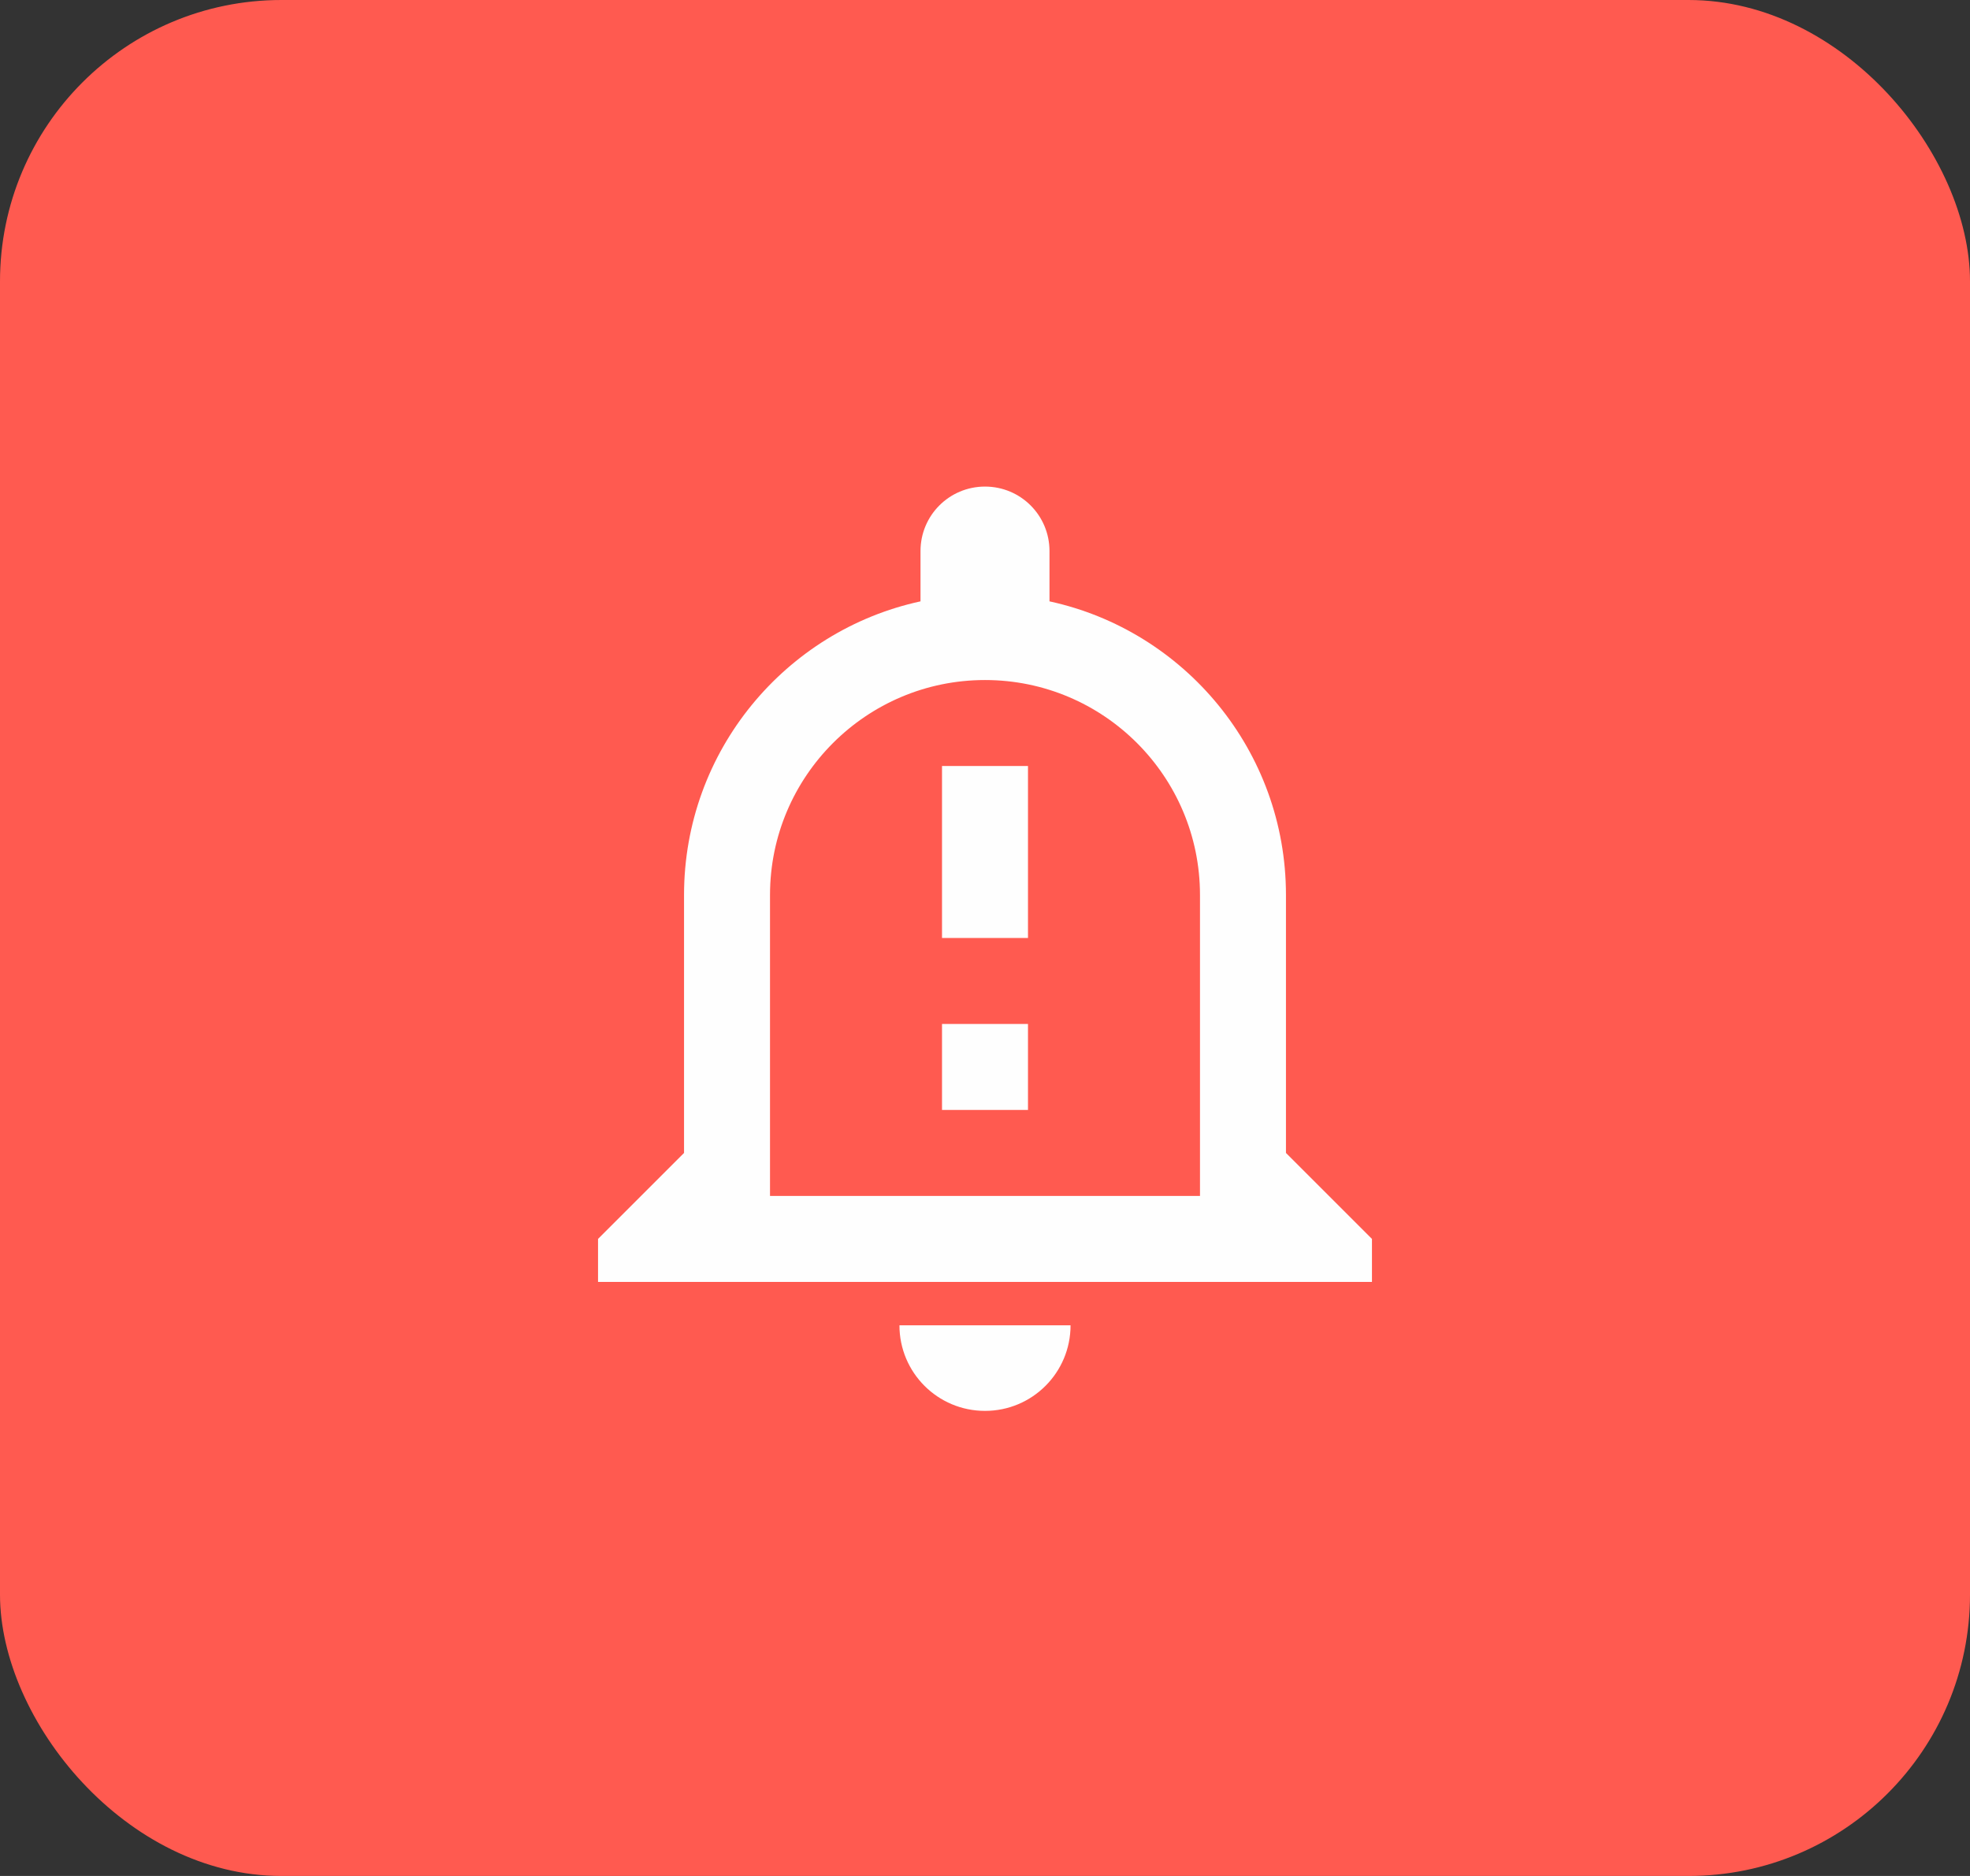
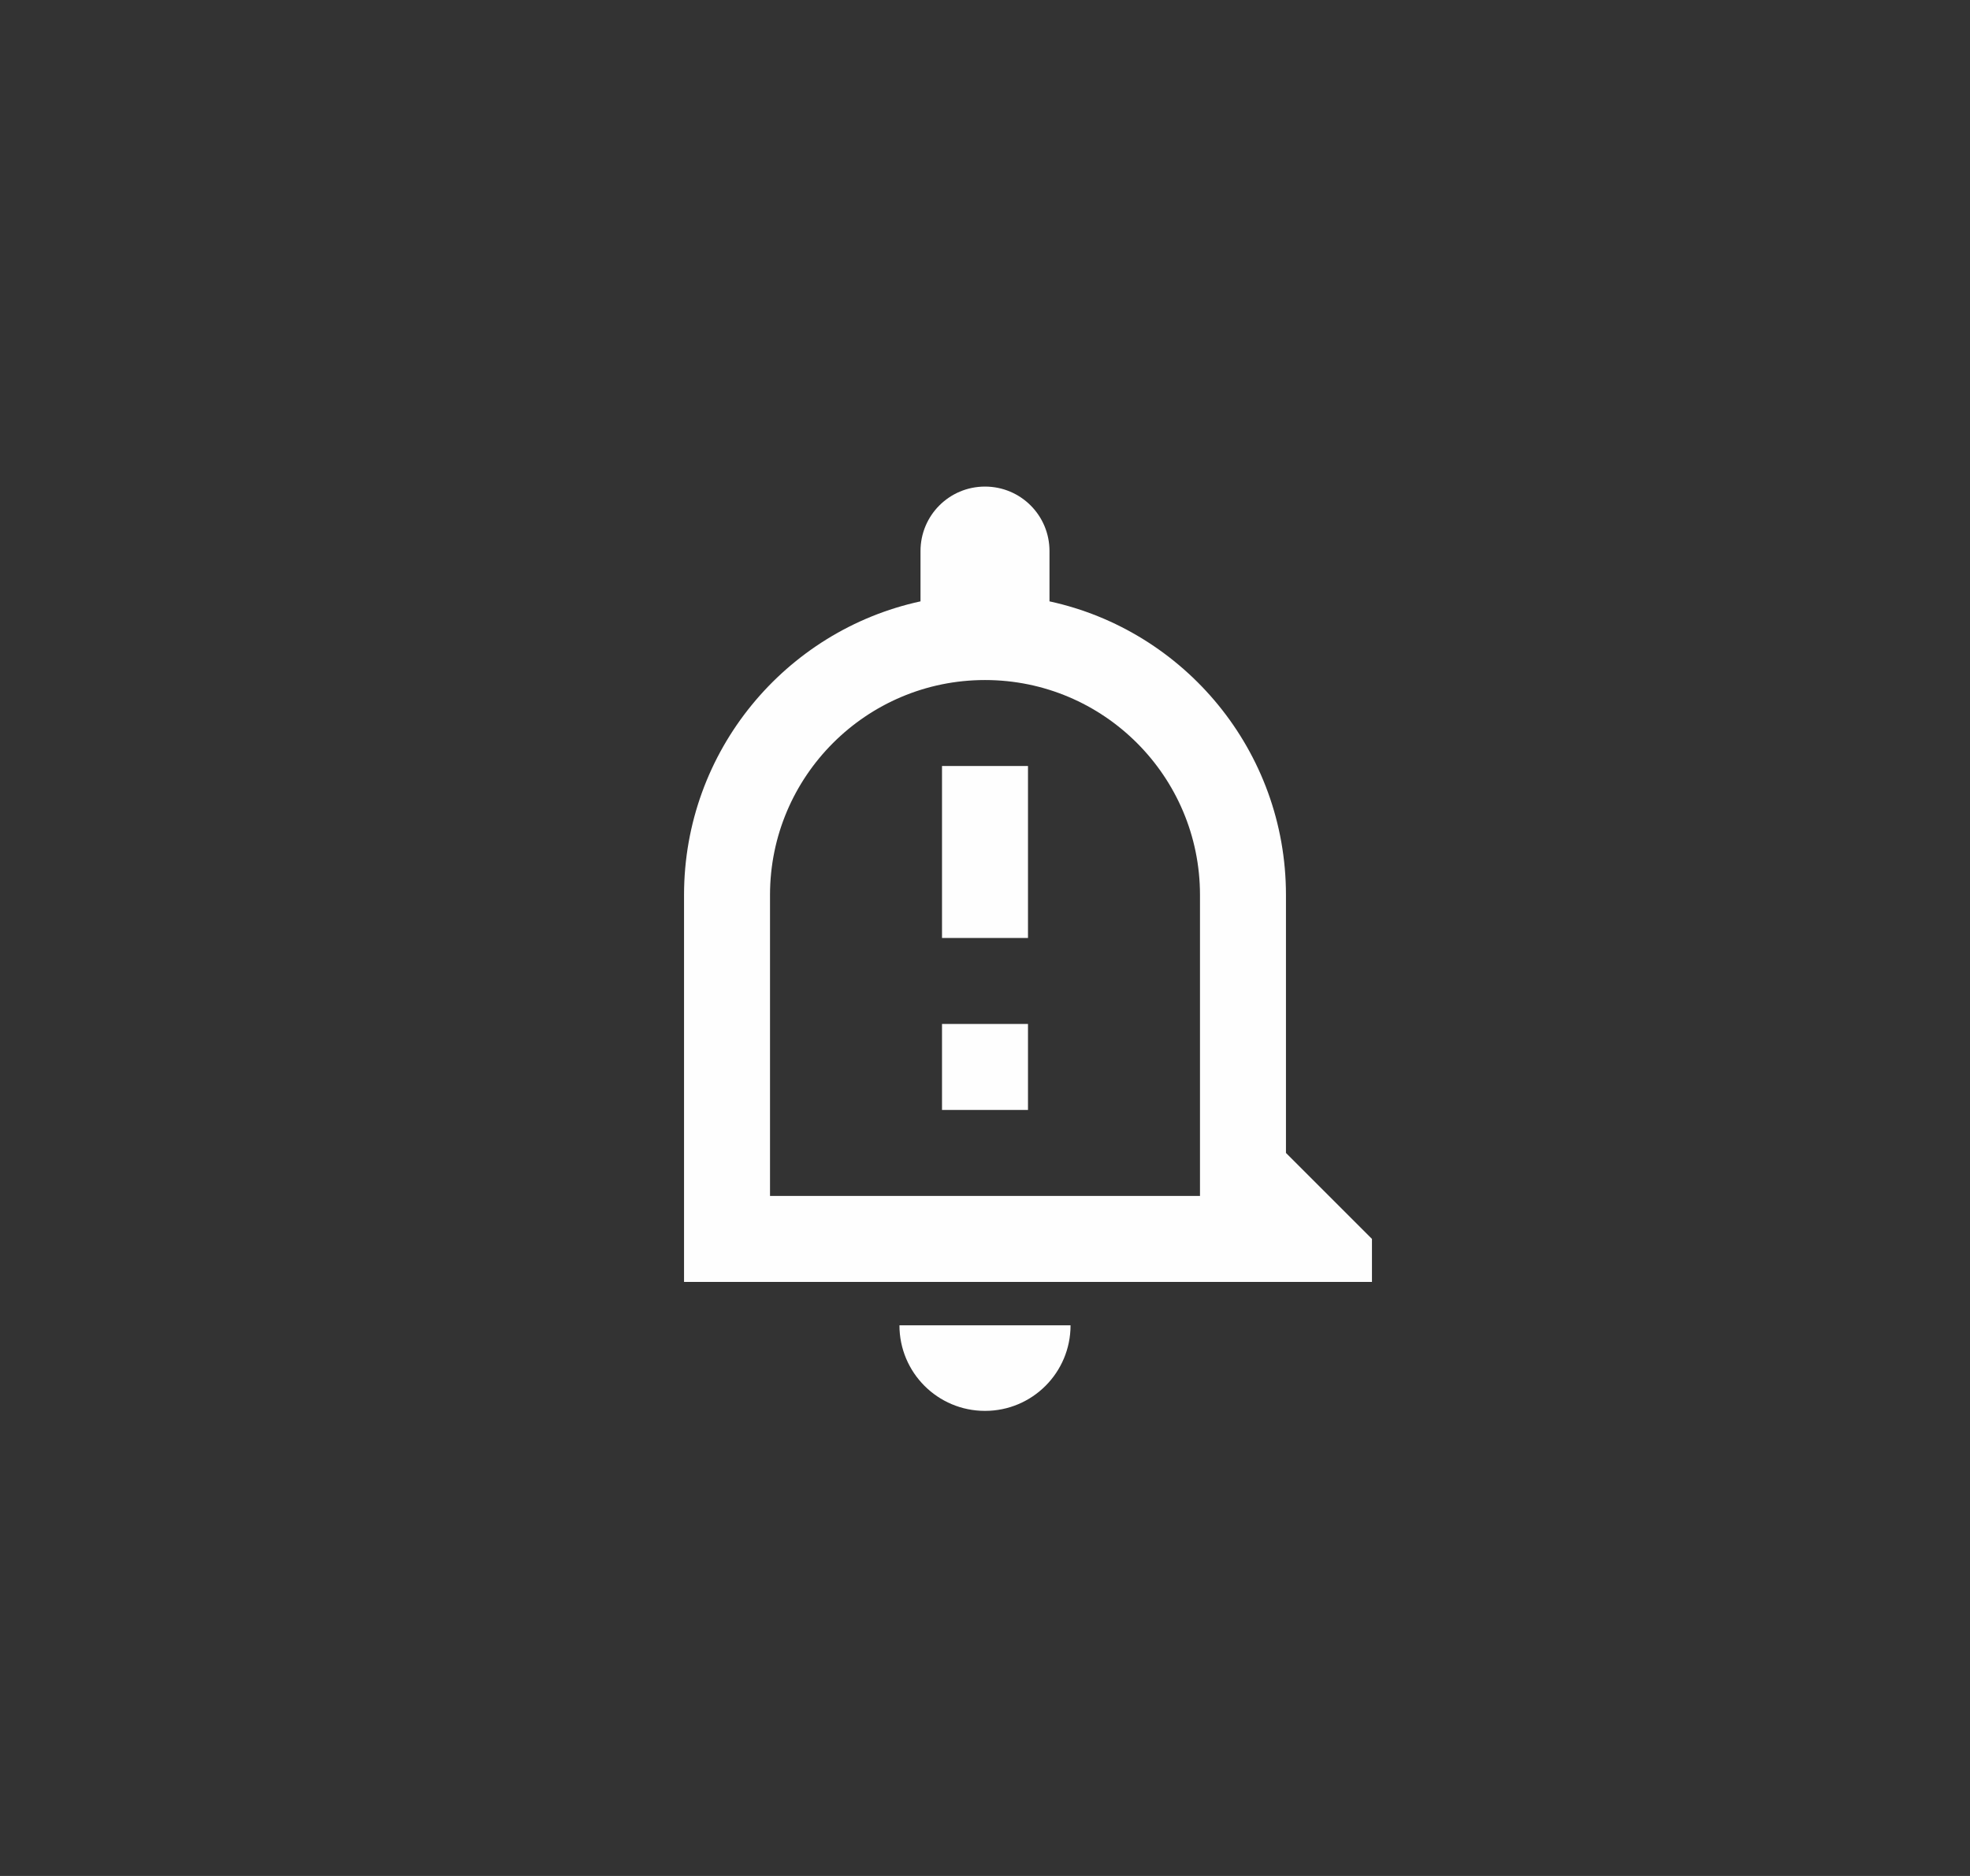
<svg xmlns="http://www.w3.org/2000/svg" width="84" height="80" viewBox="0 0 84 80" fill="none">
  <rect x="0" y="0" width="84" height="80" fill="#333333" stroke="none" />
-   <rect width="84" height="80" rx="12" fill="#FF5A50" />
-   <path d="M38.352 56.518C38.352 58.535 39.983 60.167 42 60.167C44.017 60.167 45.648 58.535 45.648 56.518H38.352ZM42 29C47.06 29 51.167 33.107 51.167 38.167V51H32.833V38.167C32.833 33.107 36.94 29 42 29ZM42 20.75C40.478 20.75 39.25 21.978 39.25 23.5V25.645C33.493 26.892 29.167 32.025 29.167 38.167V49.167L25.5 52.833V54.667H58.5V52.833L54.833 49.167V38.167C54.833 32.025 50.507 26.892 44.75 25.645V23.5C44.75 21.978 43.522 20.75 42 20.75ZM40.167 32.667H43.833V40H40.167V32.667ZM40.167 43.667H43.833V47.333H40.167V43.667Z" fill="#FEFEFE" />
+   <path d="M38.352 56.518C38.352 58.535 39.983 60.167 42 60.167C44.017 60.167 45.648 58.535 45.648 56.518H38.352ZM42 29C47.06 29 51.167 33.107 51.167 38.167V51H32.833V38.167C32.833 33.107 36.94 29 42 29ZM42 20.75C40.478 20.75 39.25 21.978 39.25 23.5V25.645C33.493 26.892 29.167 32.025 29.167 38.167V49.167V54.667H58.5V52.833L54.833 49.167V38.167C54.833 32.025 50.507 26.892 44.75 25.645V23.5C44.75 21.978 43.522 20.75 42 20.75ZM40.167 32.667H43.833V40H40.167V32.667ZM40.167 43.667H43.833V47.333H40.167V43.667Z" fill="#FEFEFE" />
</svg>